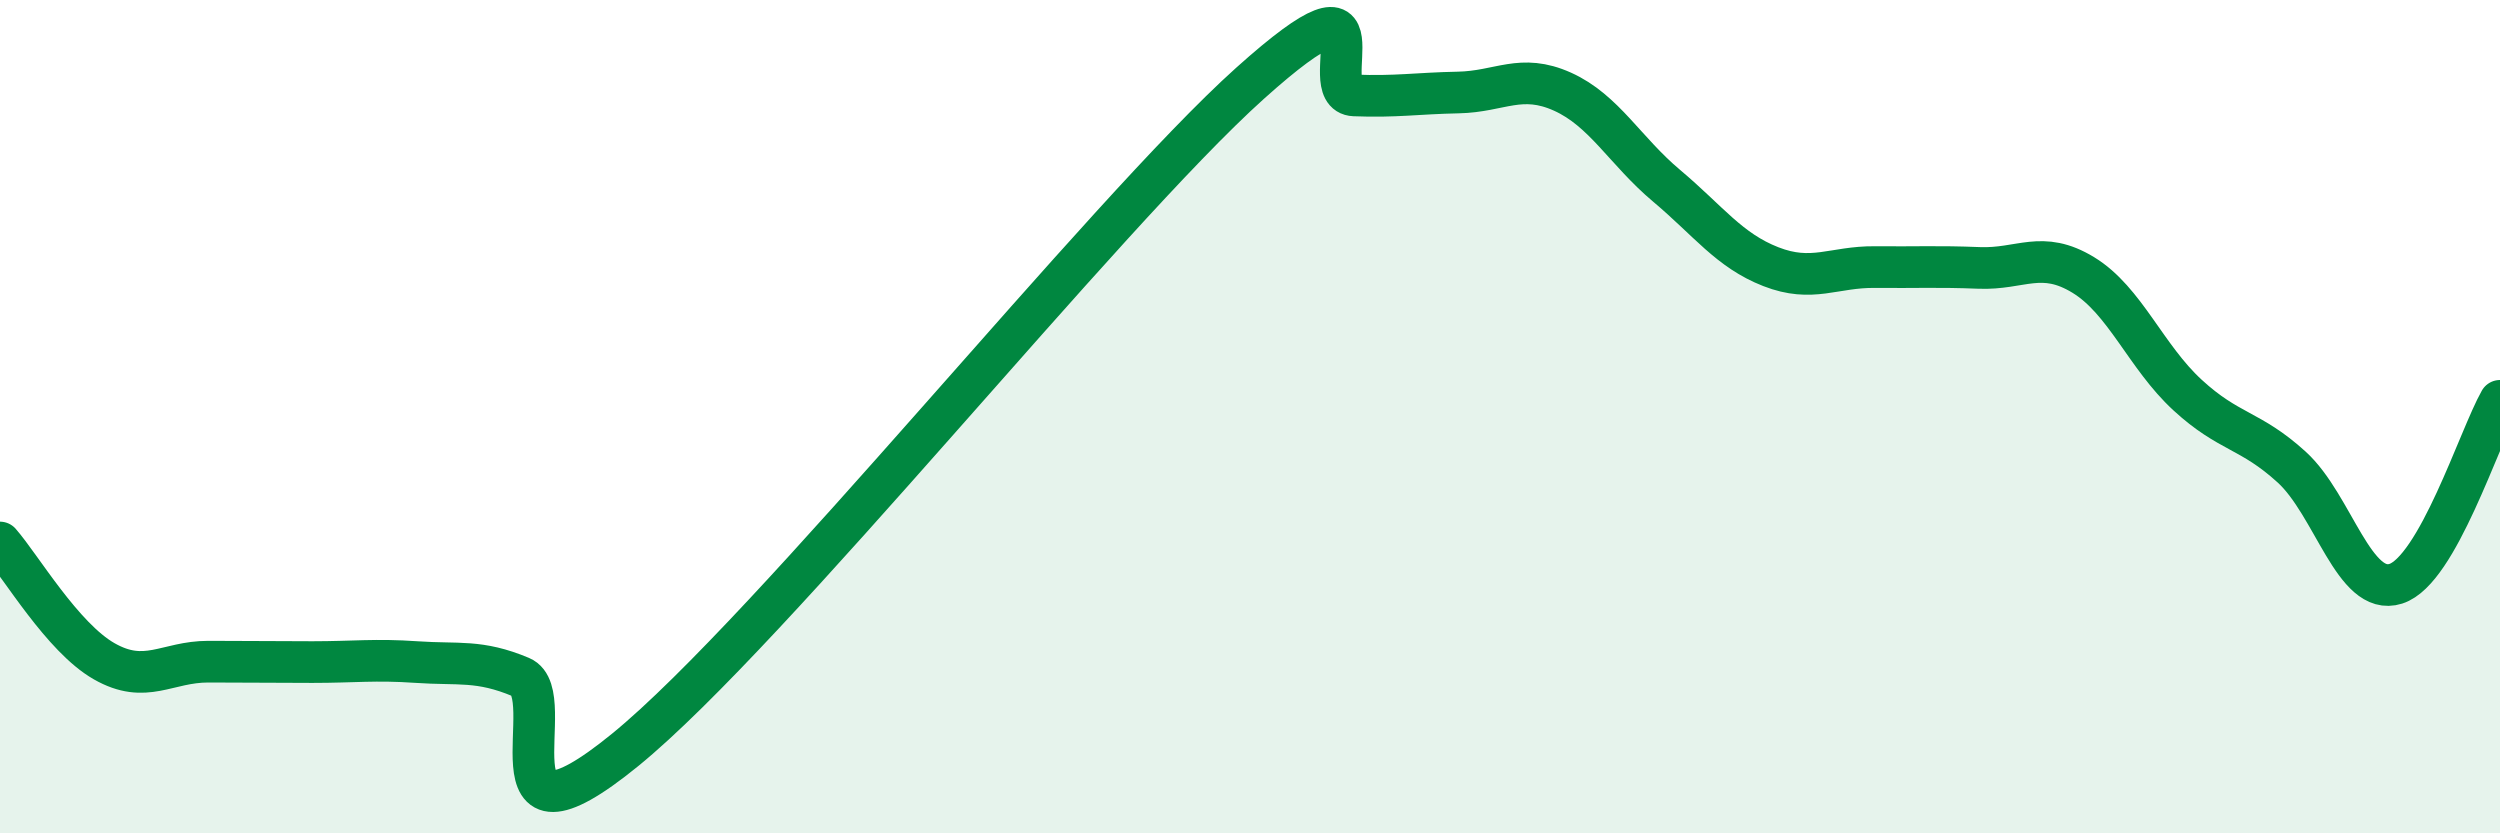
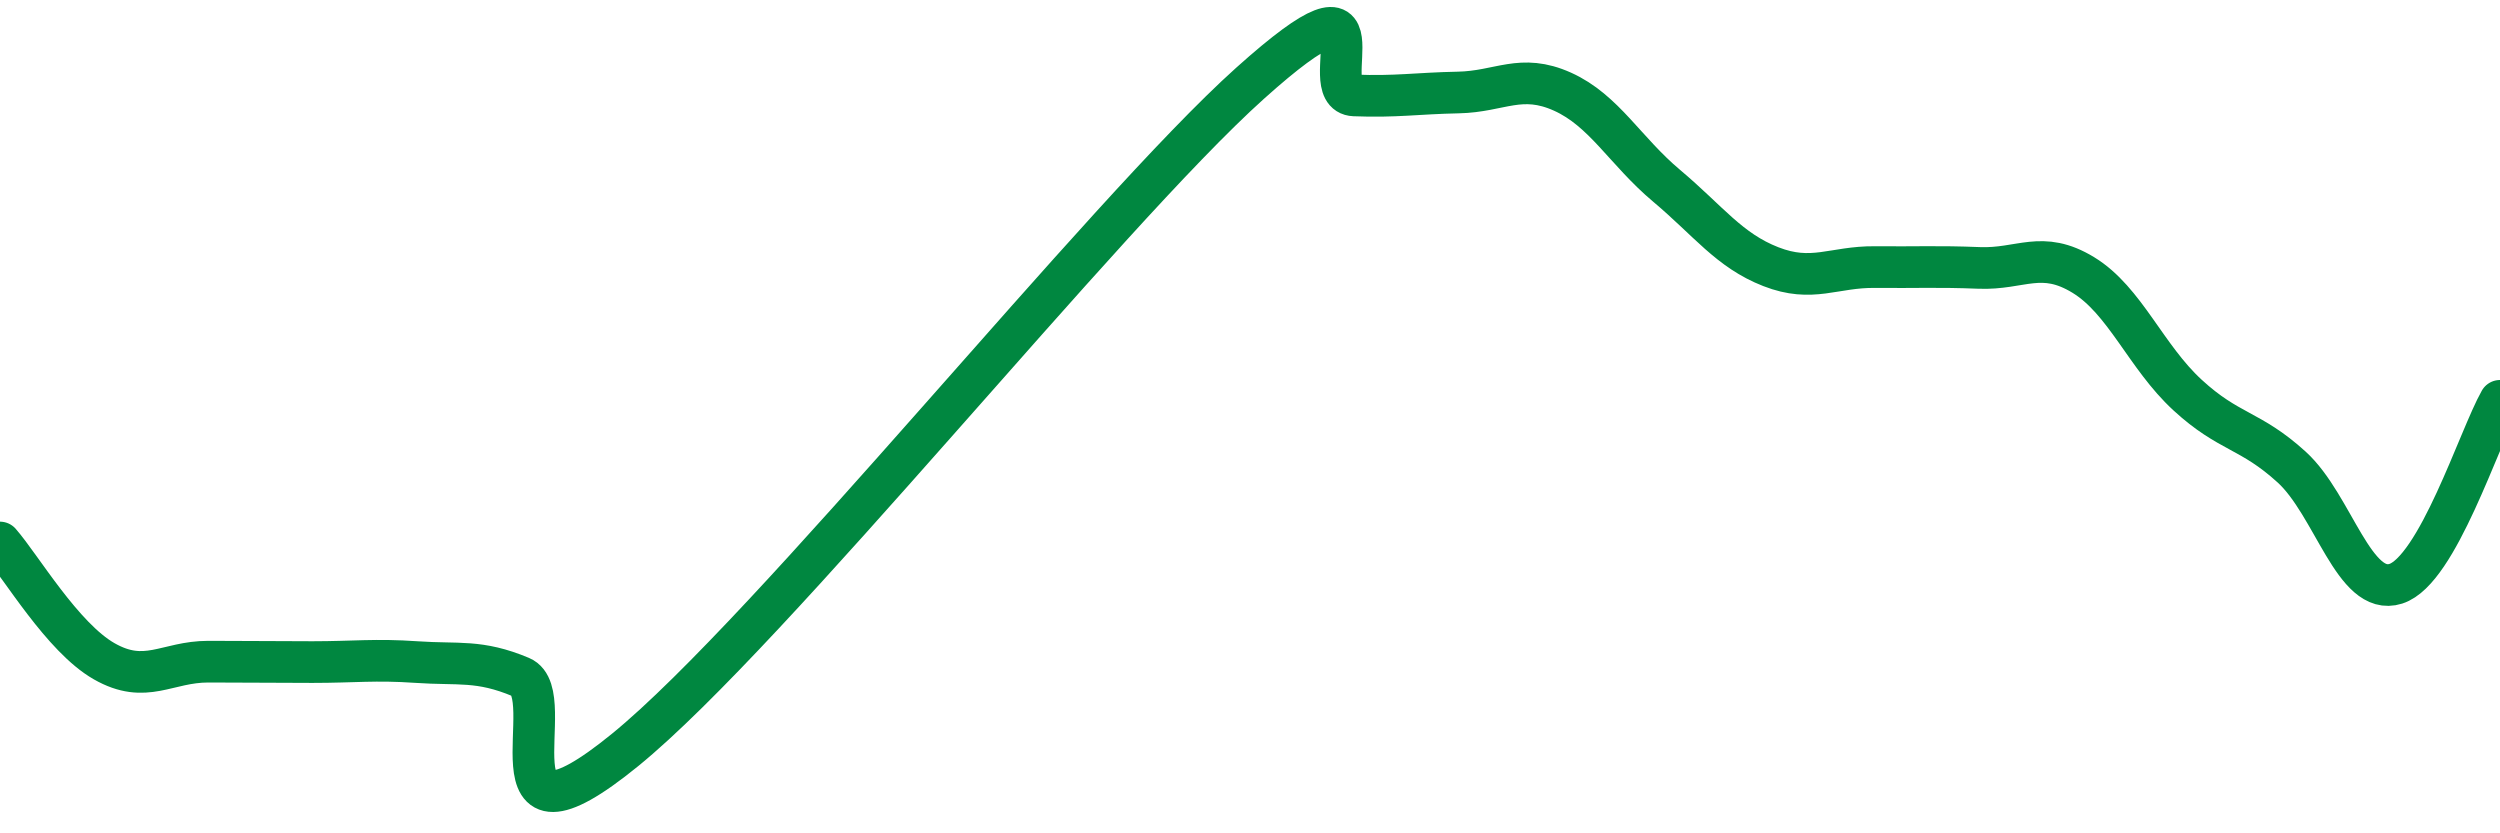
<svg xmlns="http://www.w3.org/2000/svg" width="60" height="20" viewBox="0 0 60 20">
-   <path d="M 0,13.02 C 0.5,13.59 1.5,15.3 2.5,15.87 C 3.5,16.44 4,15.88 5,15.88 C 6,15.88 6.5,15.89 7.5,15.89 C 8.5,15.89 9,15.82 10,15.89 C 11,15.96 11.5,15.83 12.5,16.25 C 13.5,16.67 11.5,20.85 15,18 C 18.5,15.15 26.5,5.14 30,2 C 33.5,-1.14 31.5,2.25 32.5,2.29 C 33.5,2.33 34,2.24 35,2.22 C 36,2.2 36.5,1.75 37.5,2.2 C 38.5,2.65 39,3.62 40,4.46 C 41,5.3 41.5,6.01 42.5,6.4 C 43.5,6.79 44,6.4 45,6.41 C 46,6.42 46.5,6.39 47.5,6.43 C 48.5,6.47 49,5.99 50,6.6 C 51,7.21 51.5,8.56 52.5,9.48 C 53.5,10.4 54,10.3 55,11.21 C 56,12.12 56.5,14.33 57.5,14.01 C 58.5,13.69 59.5,10.5 60,9.62L60 20L0 20Z" fill="#008740" opacity="0.1" stroke-linecap="round" stroke-linejoin="round" />
  <path d="M 0,13.02 C 0.5,13.59 1.5,15.3 2.5,15.87 C 3.5,16.44 4,15.88 5,15.88 C 6,15.88 6.5,15.89 7.5,15.89 C 8.5,15.89 9,15.82 10,15.89 C 11,15.96 11.5,15.83 12.5,16.25 C 13.5,16.67 11.5,20.85 15,18 C 18.5,15.15 26.5,5.14 30,2 C 33.5,-1.14 31.5,2.25 32.5,2.29 C 33.5,2.33 34,2.24 35,2.22 C 36,2.2 36.5,1.75 37.5,2.2 C 38.5,2.65 39,3.62 40,4.46 C 41,5.3 41.5,6.01 42.5,6.4 C 43.5,6.79 44,6.4 45,6.41 C 46,6.42 46.5,6.39 47.5,6.43 C 48.5,6.47 49,5.99 50,6.6 C 51,7.21 51.5,8.56 52.5,9.48 C 53.5,10.4 54,10.3 55,11.21 C 56,12.12 56.5,14.33 57.5,14.01 C 58.5,13.69 59.5,10.5 60,9.62" stroke="#008740" stroke-width="1" fill="none" stroke-linecap="round" stroke-linejoin="round" />
</svg>